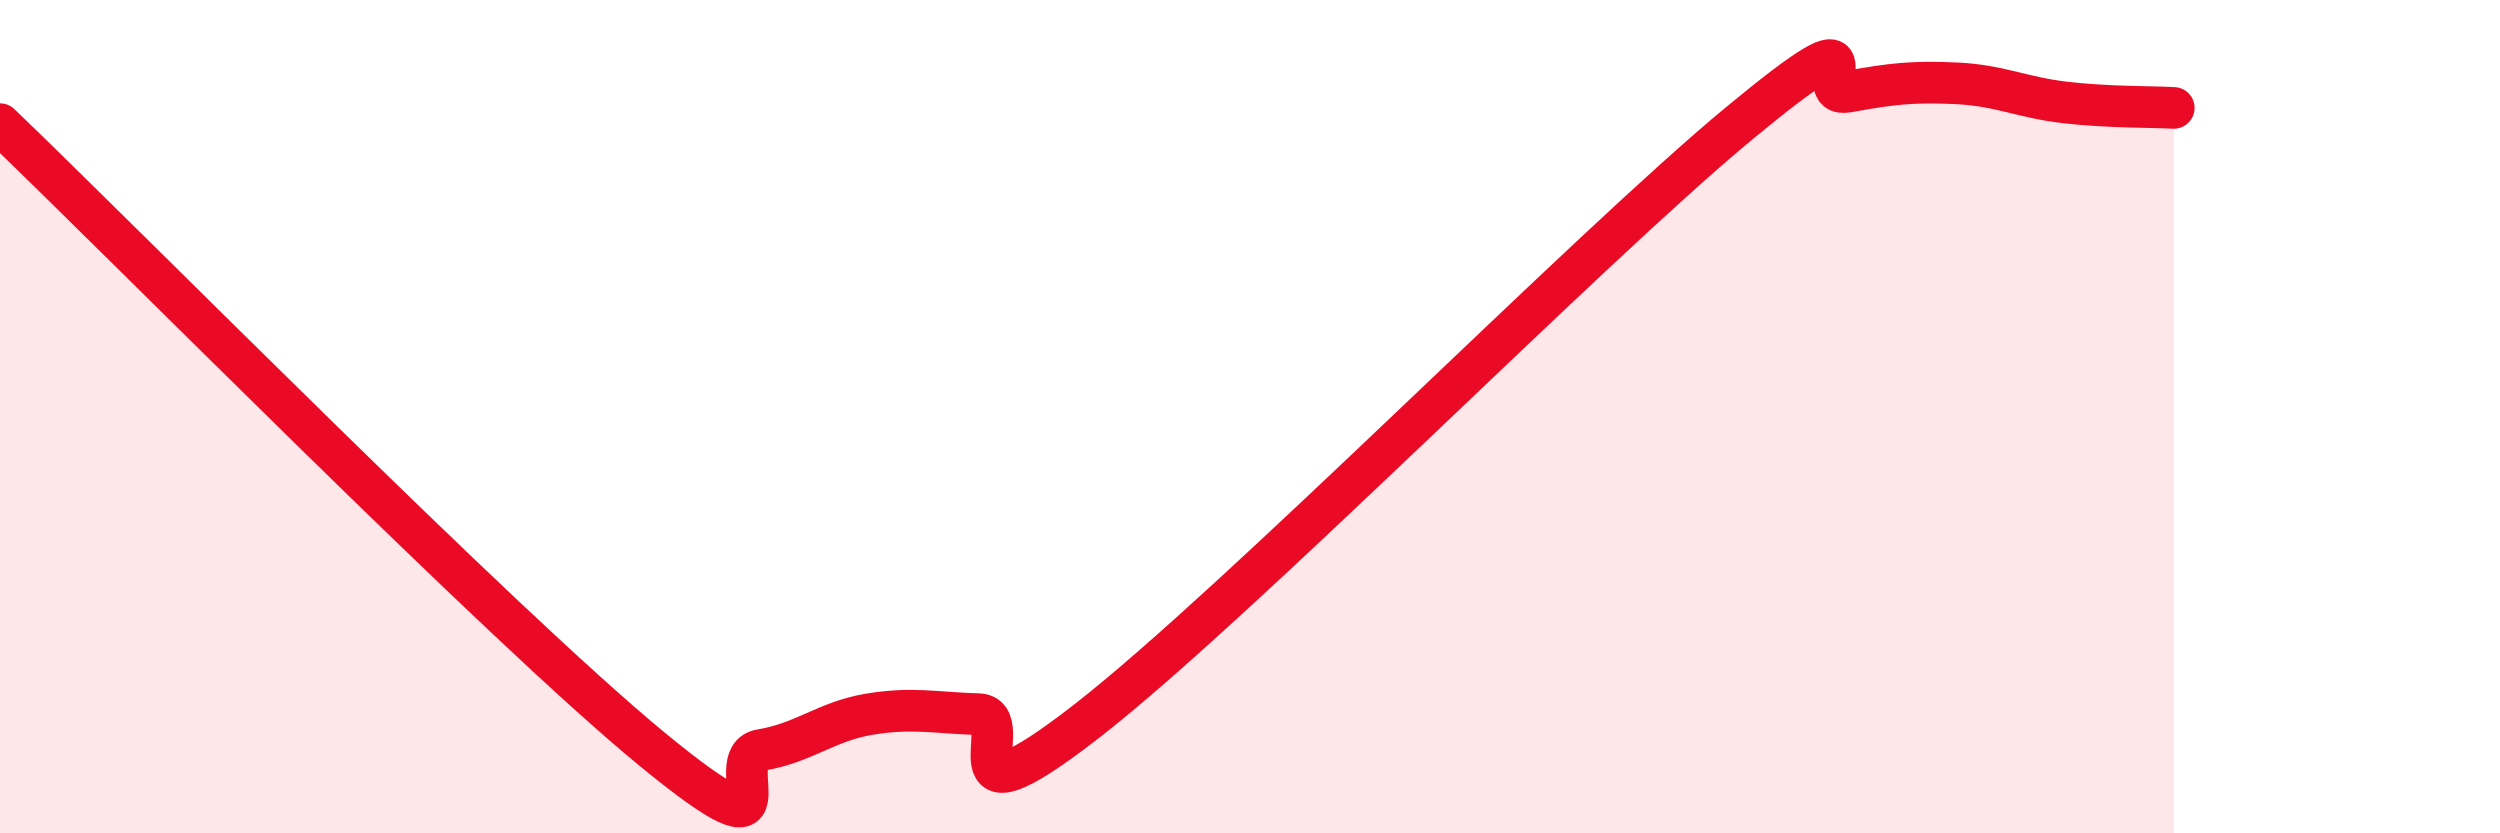
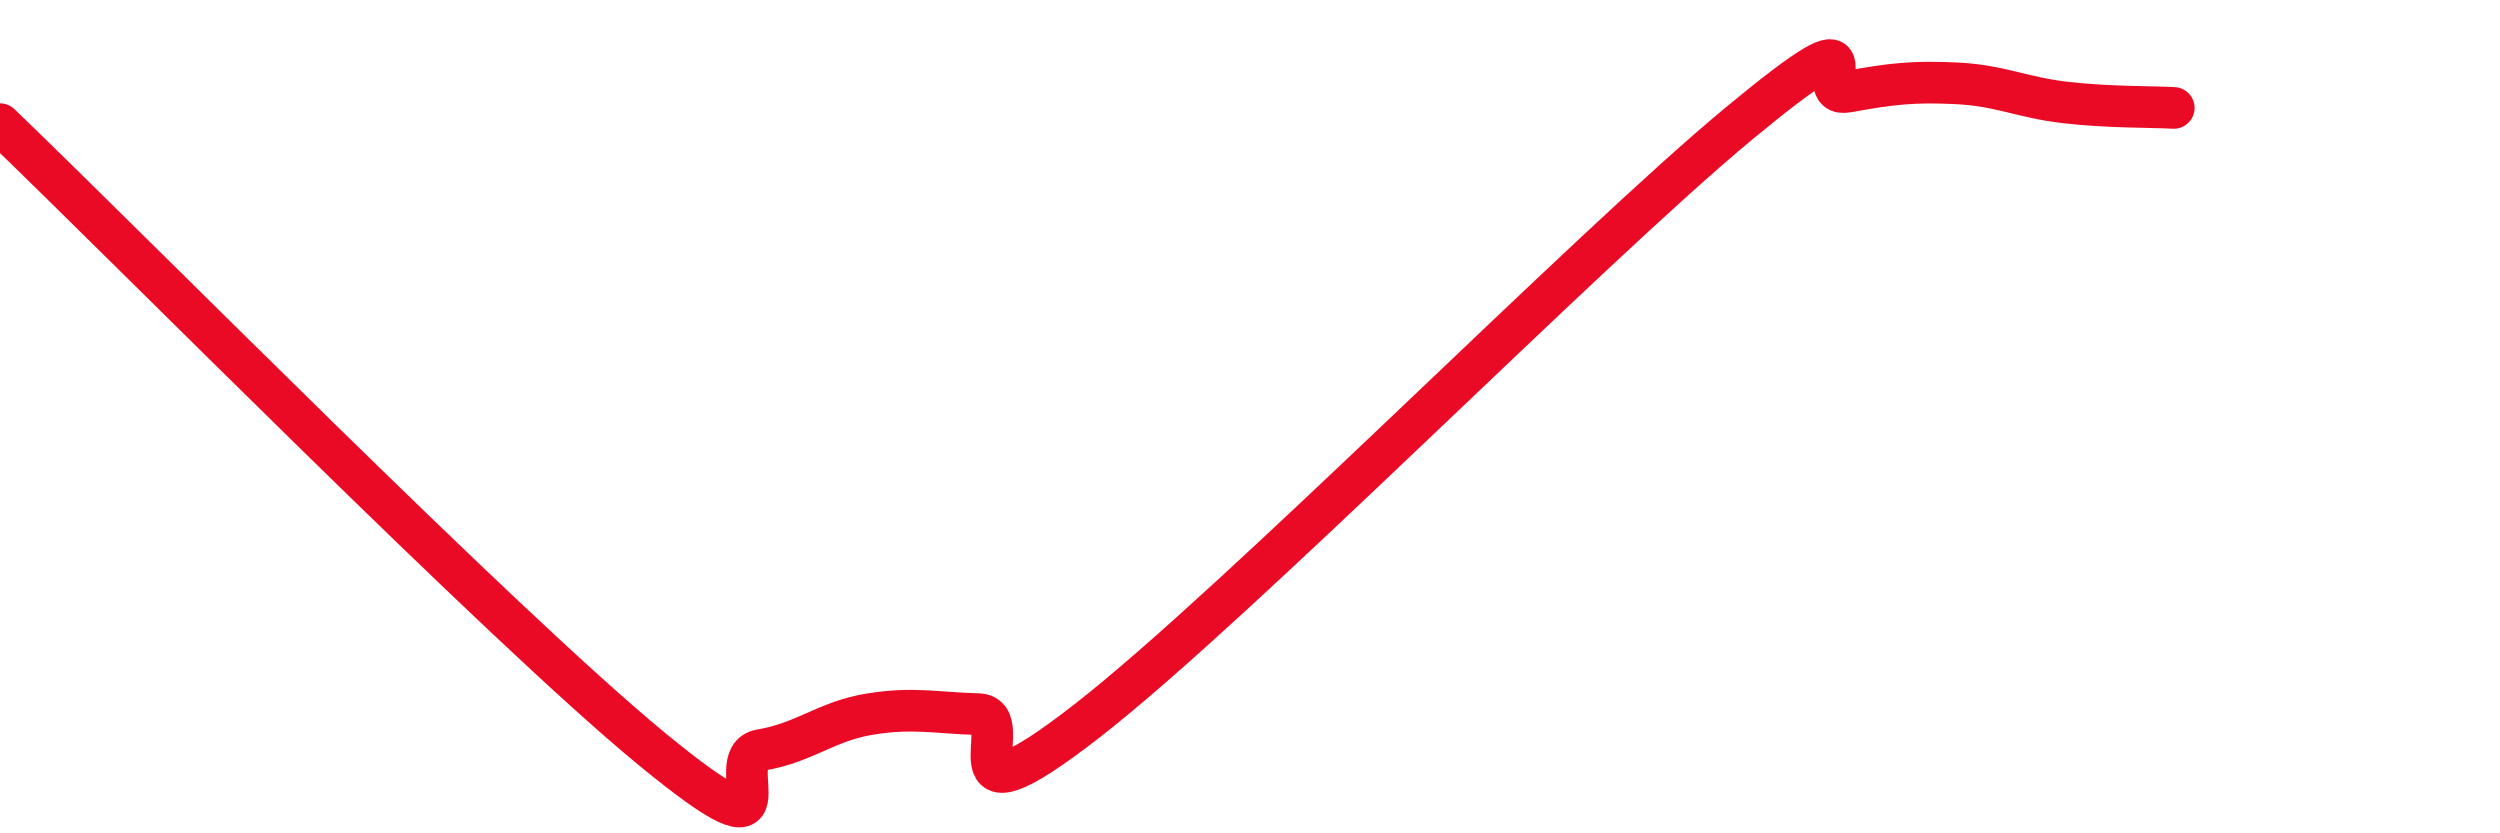
<svg xmlns="http://www.w3.org/2000/svg" width="60" height="20" viewBox="0 0 60 20">
-   <path d="M 0,2.98 C 3.13,5.98 12,14.98 15.65,17.98 C 19.3,20.98 17.22,18.17 18.26,18 C 19.3,17.83 19.83,17.31 20.87,17.14 C 21.91,16.97 22.44,17.11 23.48,17.14 C 24.52,17.17 22.44,20.14 26.09,17.3 C 29.74,14.46 38.09,5.98 41.74,2.96 C 45.39,-0.06 43.31,2.39 44.35,2.2 C 45.39,2.01 45.92,1.95 46.96,2 C 48,2.05 48.53,2.34 49.57,2.46 C 50.61,2.58 51.65,2.56 52.17,2.59L52.17 20L0 20Z" fill="#EB0A25" opacity="0.1" stroke-linecap="round" stroke-linejoin="round" />
  <path d="M 0,2.98 C 3.13,5.98 12,14.98 15.65,17.98 C 19.3,20.98 17.22,18.17 18.26,18 C 19.3,17.83 19.83,17.31 20.87,17.14 C 21.91,16.97 22.44,17.11 23.48,17.14 C 24.52,17.17 22.44,20.14 26.09,17.3 C 29.74,14.46 38.09,5.98 41.74,2.96 C 45.39,-0.06 43.31,2.39 44.35,2.2 C 45.39,2.01 45.92,1.95 46.96,2 C 48,2.05 48.53,2.34 49.57,2.46 C 50.61,2.58 51.65,2.56 52.17,2.59" stroke="#EB0A25" stroke-width="1" fill="none" stroke-linecap="round" stroke-linejoin="round" />
</svg>